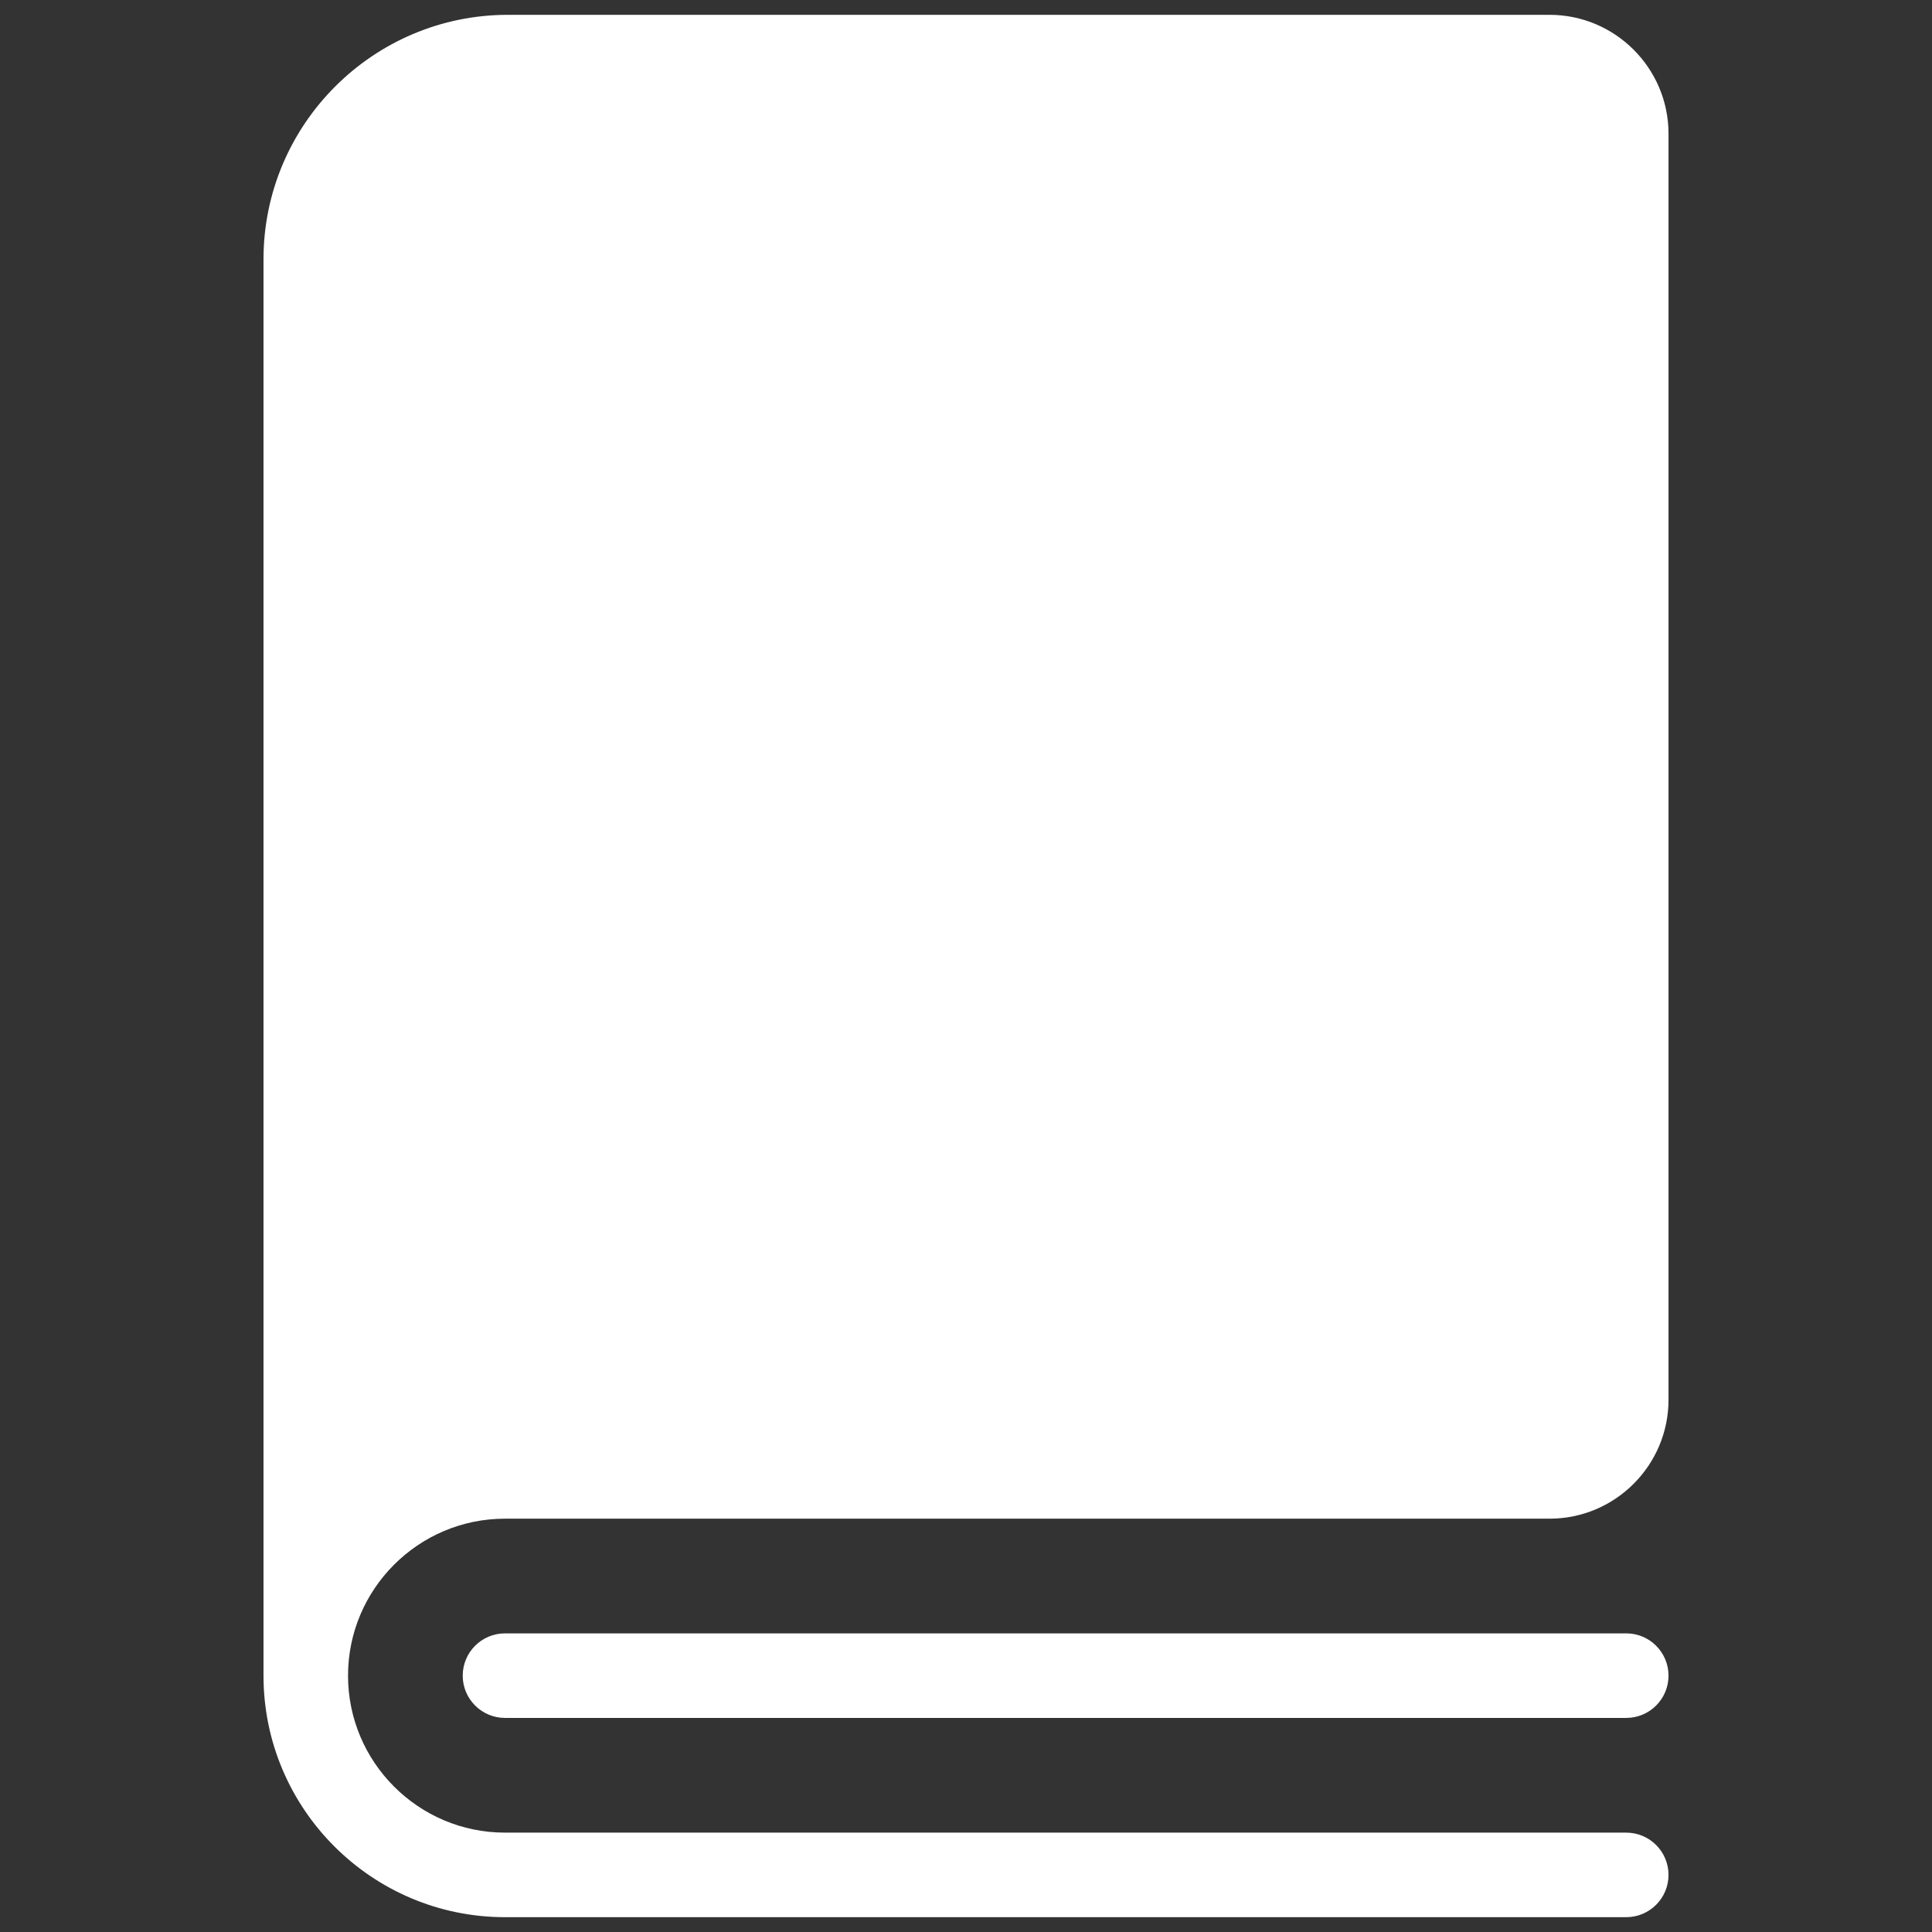
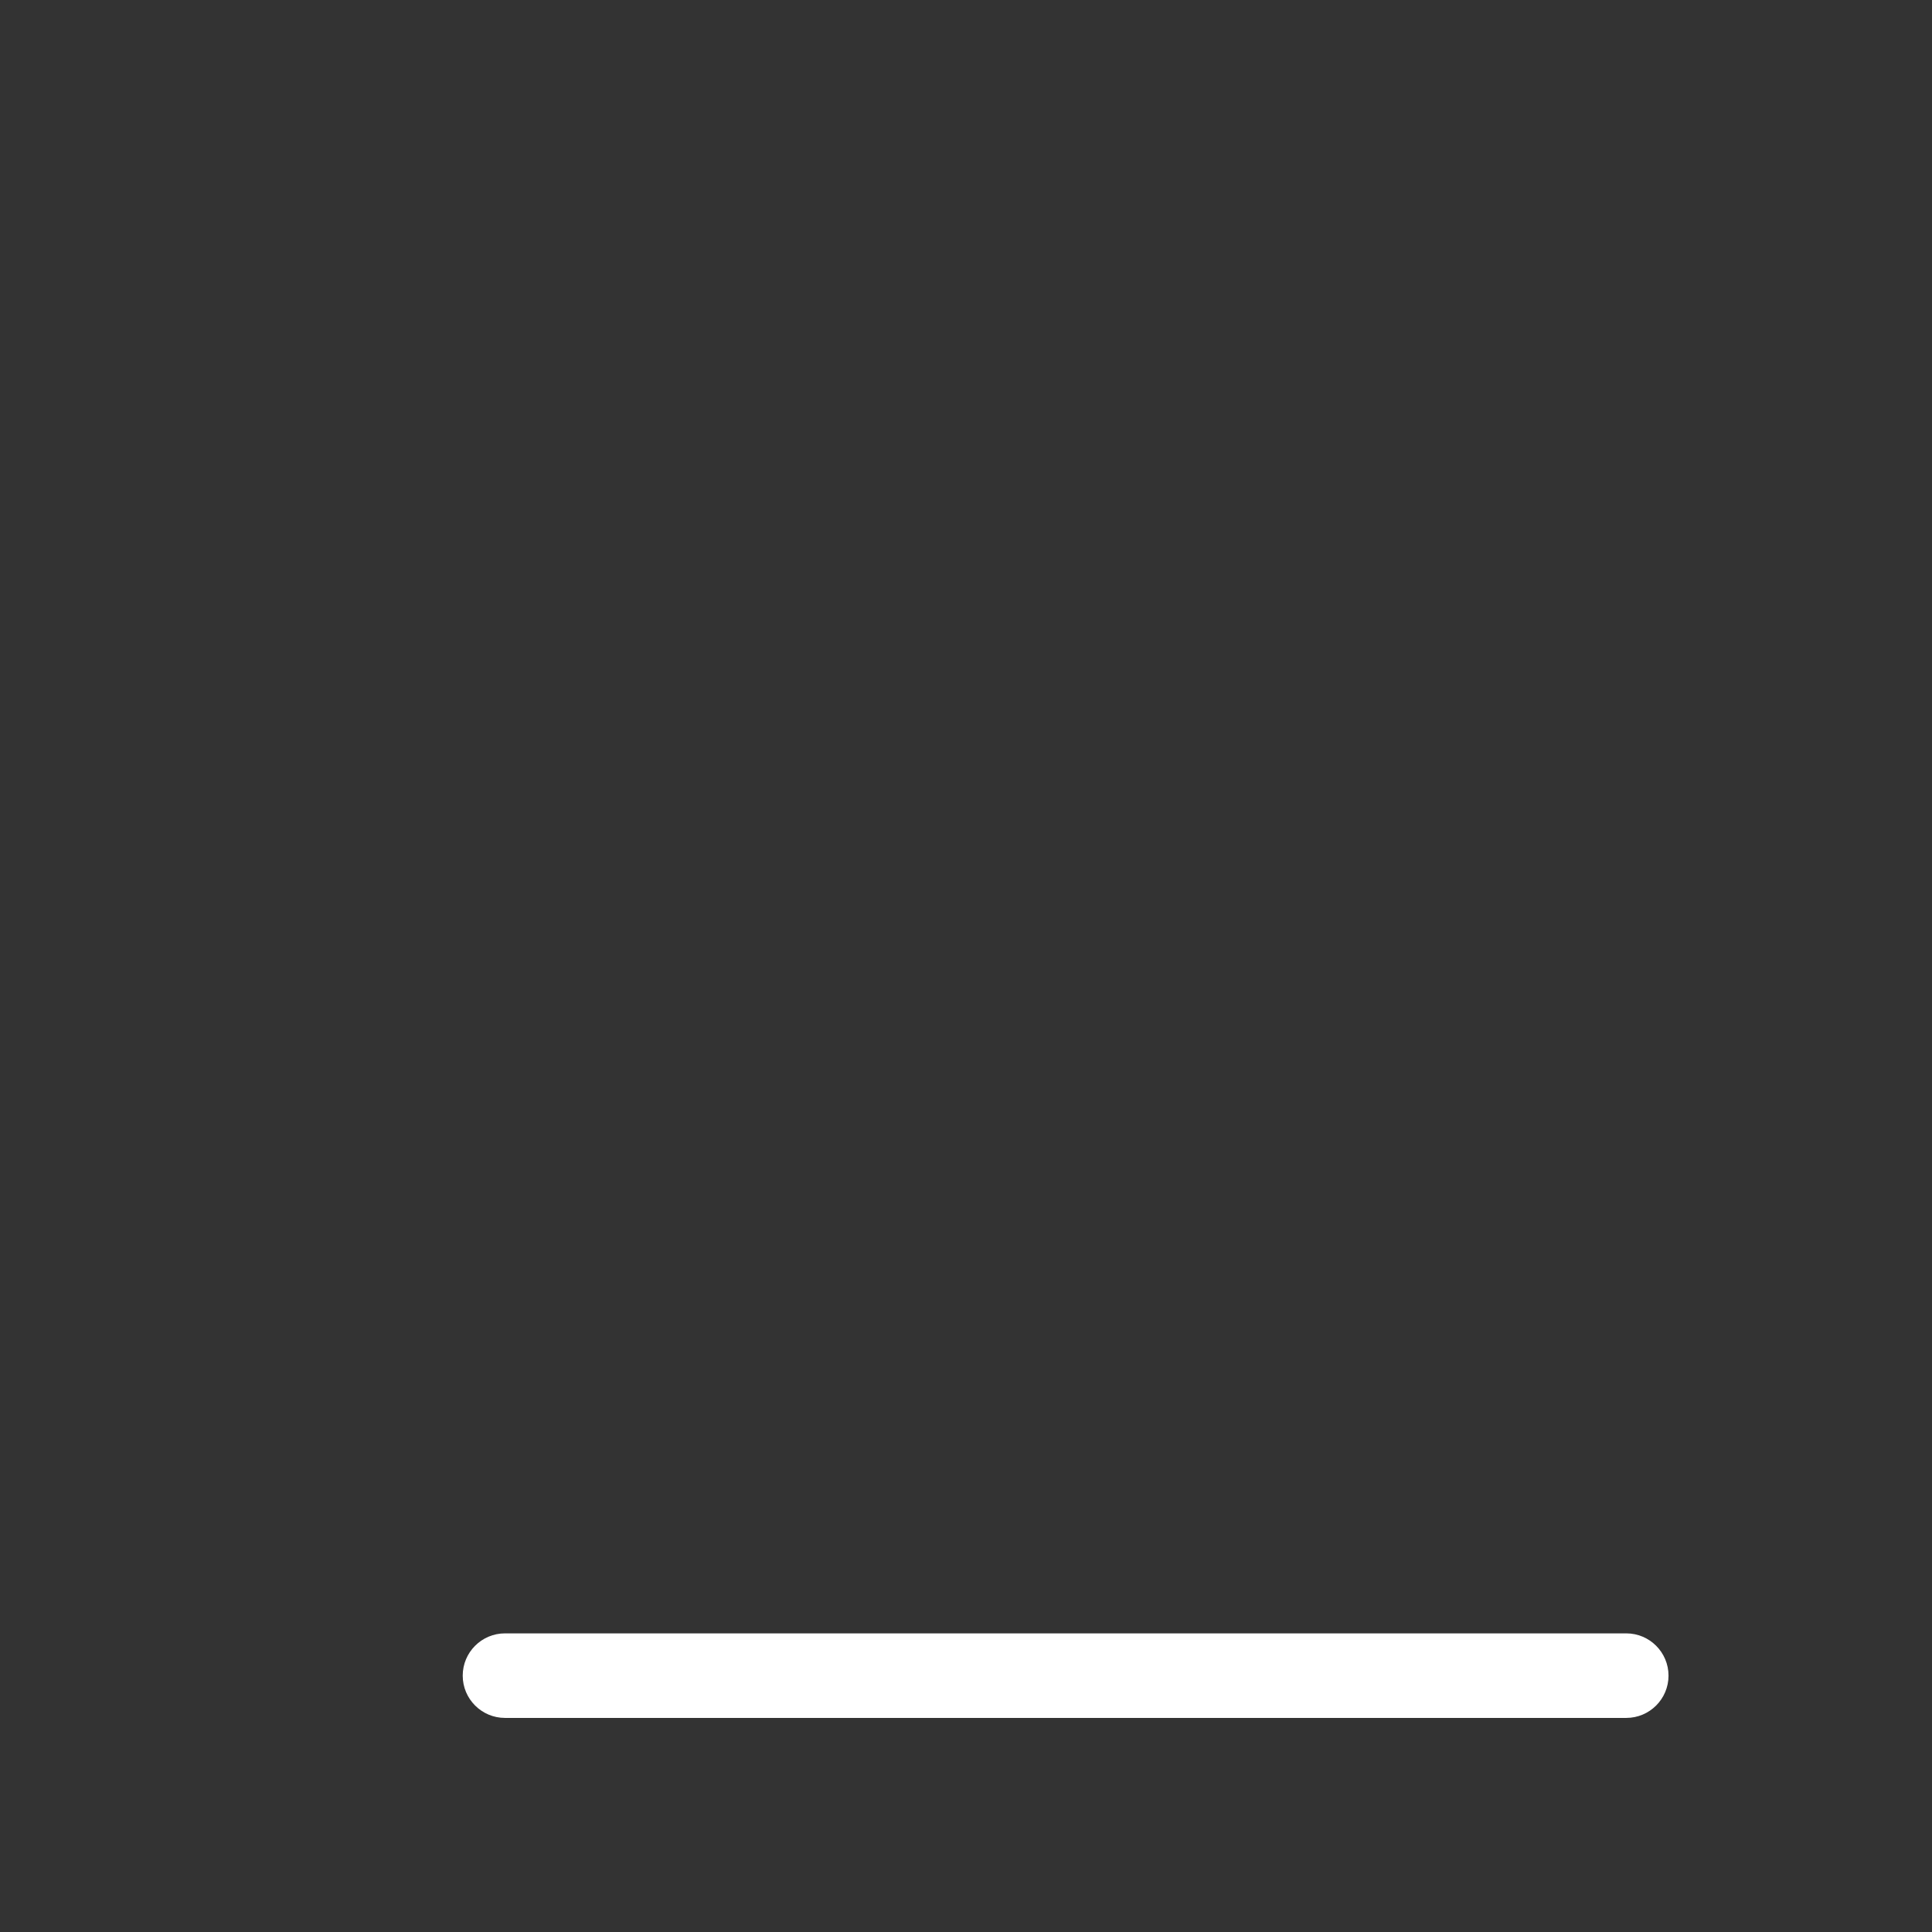
<svg xmlns="http://www.w3.org/2000/svg" version="1.1" width="256" height="256" viewBox="0 0 256 256" xml:space="preserve">
  <rect x="0" y="0" width="256" height="256" fill="#333333" stroke="none" />
  <desc>Created with Fabric.js 1.7.22</desc>
  <defs>
</defs>
  <g transform="translate(128 128) scale(0.72 0.72)" style="">
    <g style="stroke: none; stroke-width: 0; stroke-dasharray: none; stroke-linecap: butt; stroke-linejoin: miter; stroke-miterlimit: 10; fill: none; fill-rule: nonzero; opacity: 1;" transform="translate(-175.05 -175.05) scale(3.89 3.89)">
-       <path d="M 23.19 71.147 h 40.849 h 8.569 c 3.104 0 5.628 -2.524 5.628 -5.628 V 5.628 C 78.236 2.525 75.712 0 72.608 0 H 23.33 c -6.377 0 -11.565 5.188 -11.565 11.565 v 67.008 C 11.764 84.874 16.89 90 23.19 90 h 53.046 c 1.104 0 2 -0.896 2 -2 s -0.896 -2 -2 -2 H 23.19 c -4.095 0 -7.426 -3.332 -7.426 -7.427 S 19.096 71.147 23.19 71.147 z" style="stroke: none; stroke-width: 1; stroke-dasharray: none; stroke-linecap: butt; stroke-linejoin: miter; stroke-miterlimit: 10; fill: rgb(255,255,255); fill-rule: nonzero; opacity: 1;" transform=" matrix(1 0 0 1 0 0) " stroke-linecap="round" />
      <path d="M 76.236 80.573 H 23.19 c -1.104 0 -2 -0.896 -2 -2 s 0.896 -2 2 -2 h 53.046 c 1.104 0 2 0.896 2 2 S 77.341 80.573 76.236 80.573 z" style="stroke: none; stroke-width: 1; stroke-dasharray: none; stroke-linecap: butt; stroke-linejoin: miter; stroke-miterlimit: 10; fill: rgb(255,255,255); fill-rule: nonzero; opacity: 1;" transform=" matrix(1 0 0 1 0 0) " stroke-linecap="round" />
    </g>
  </g>
</svg>